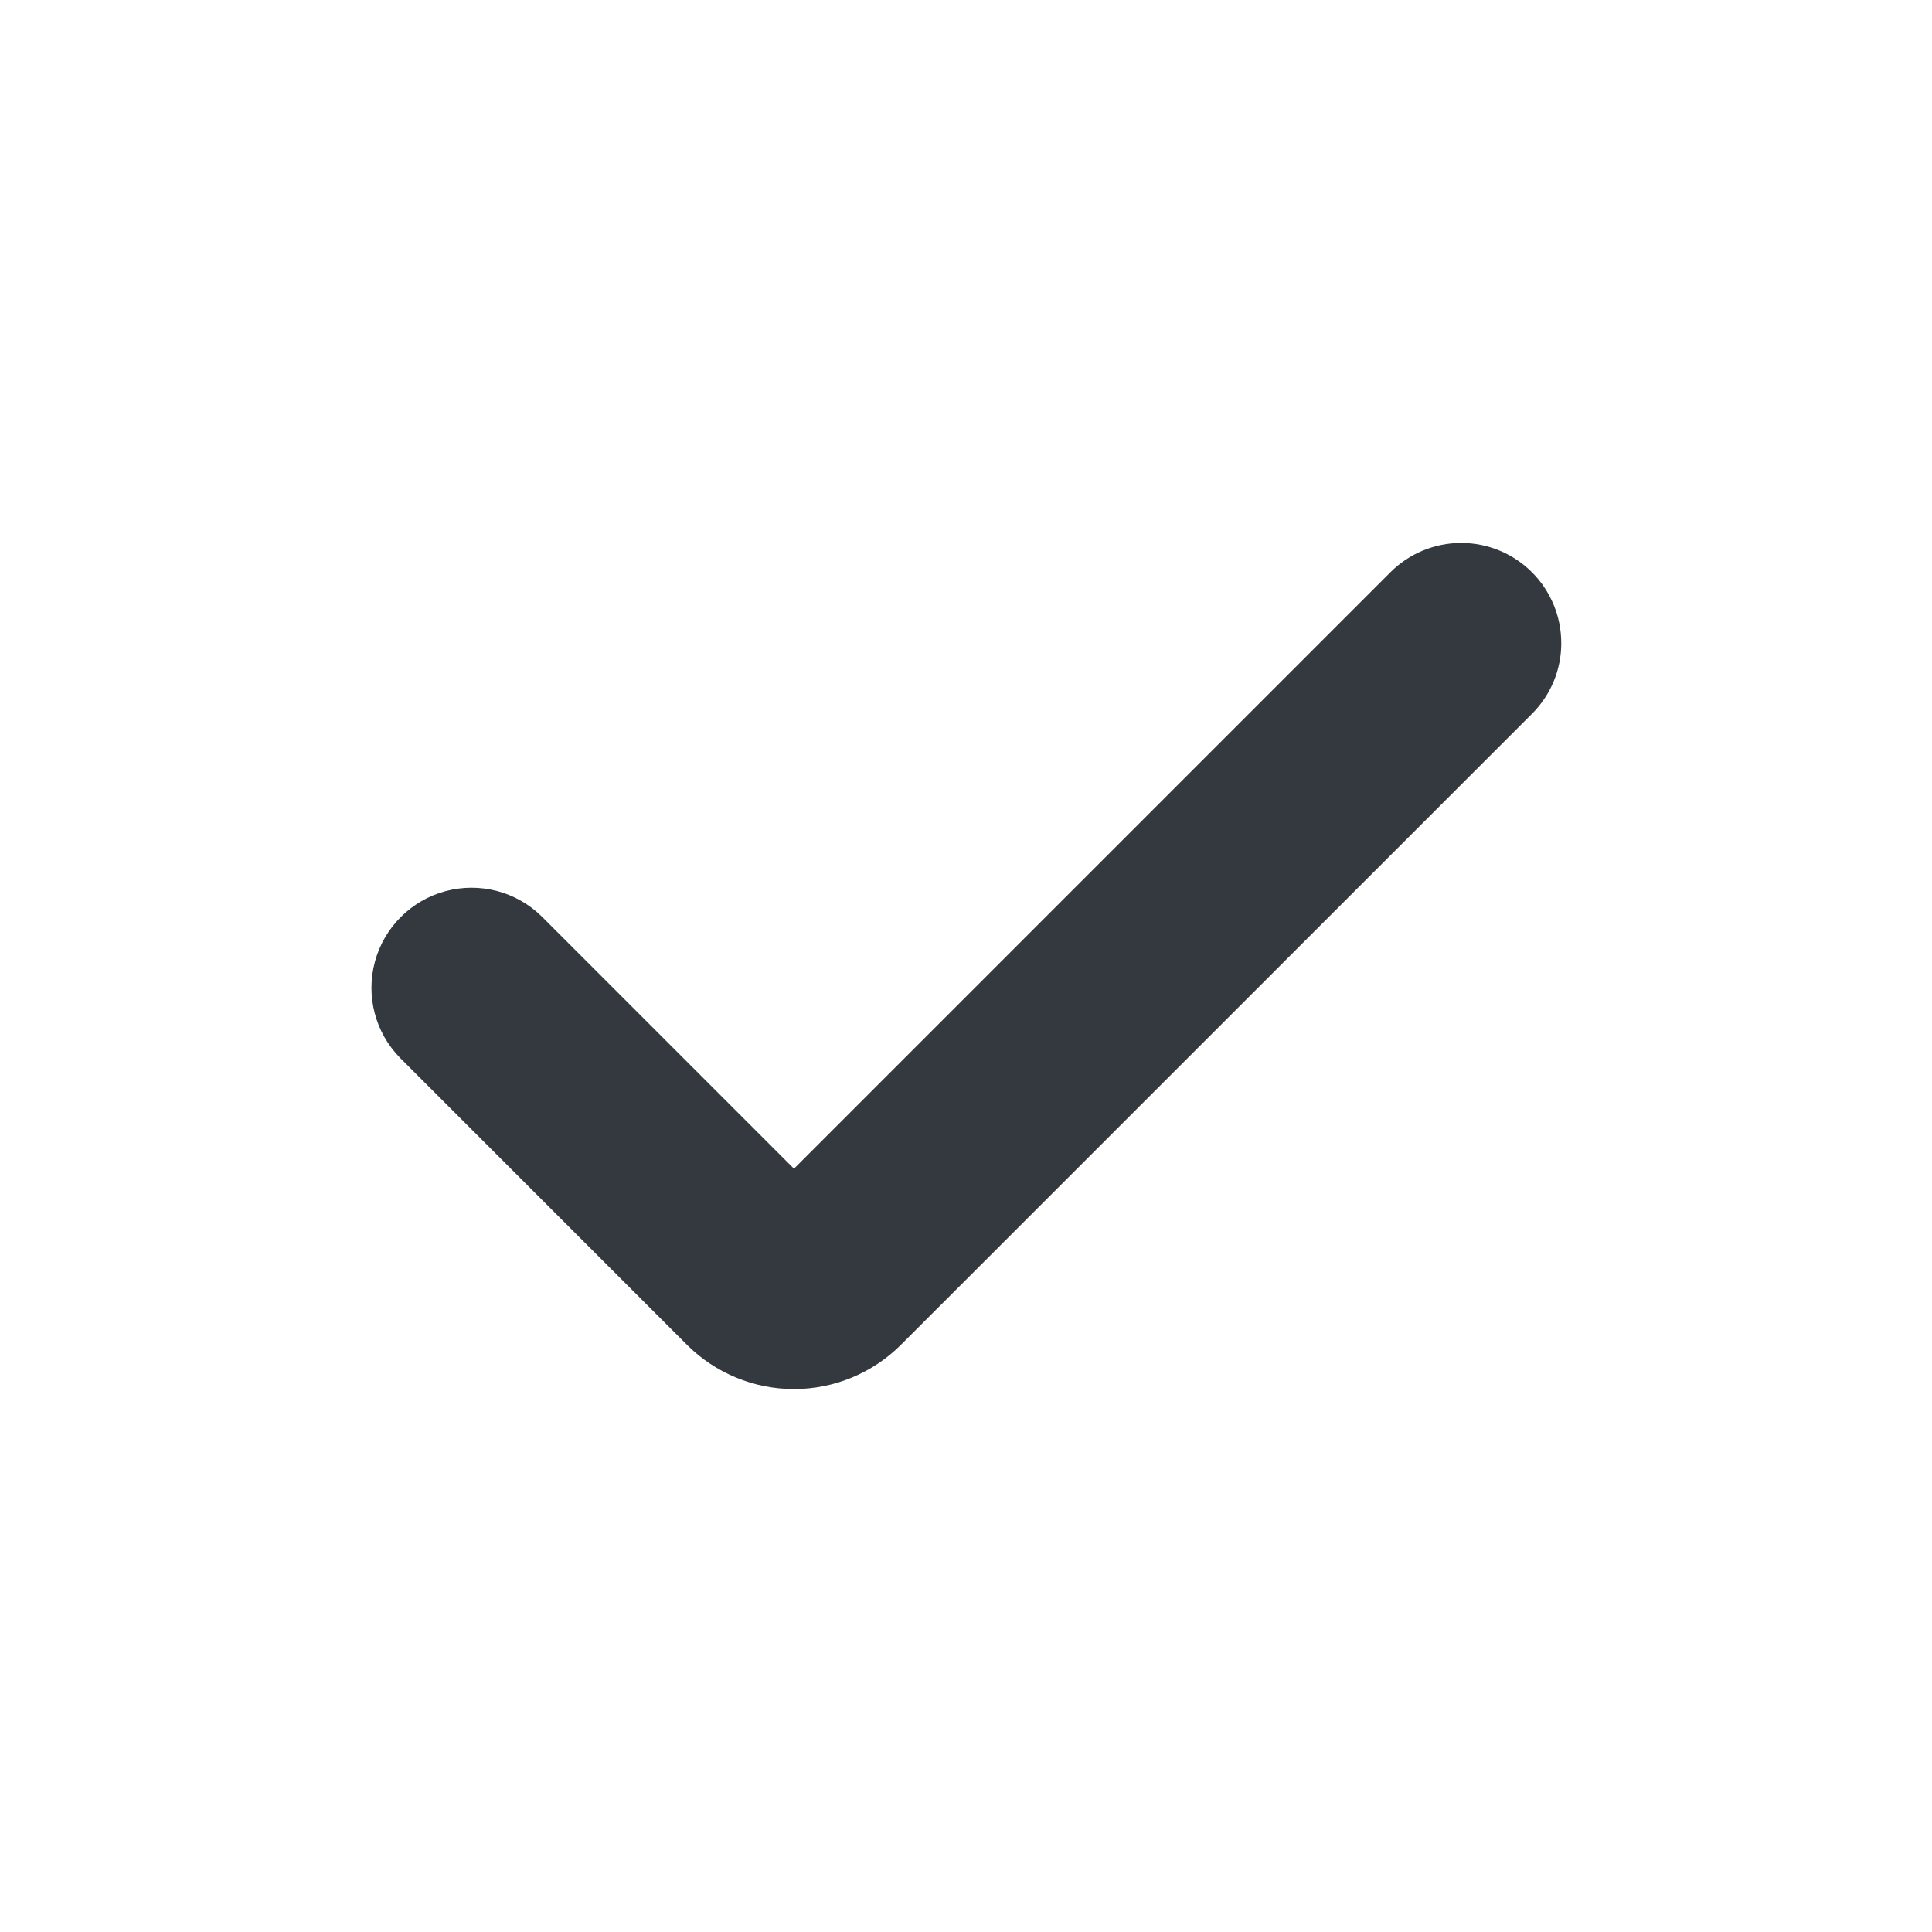
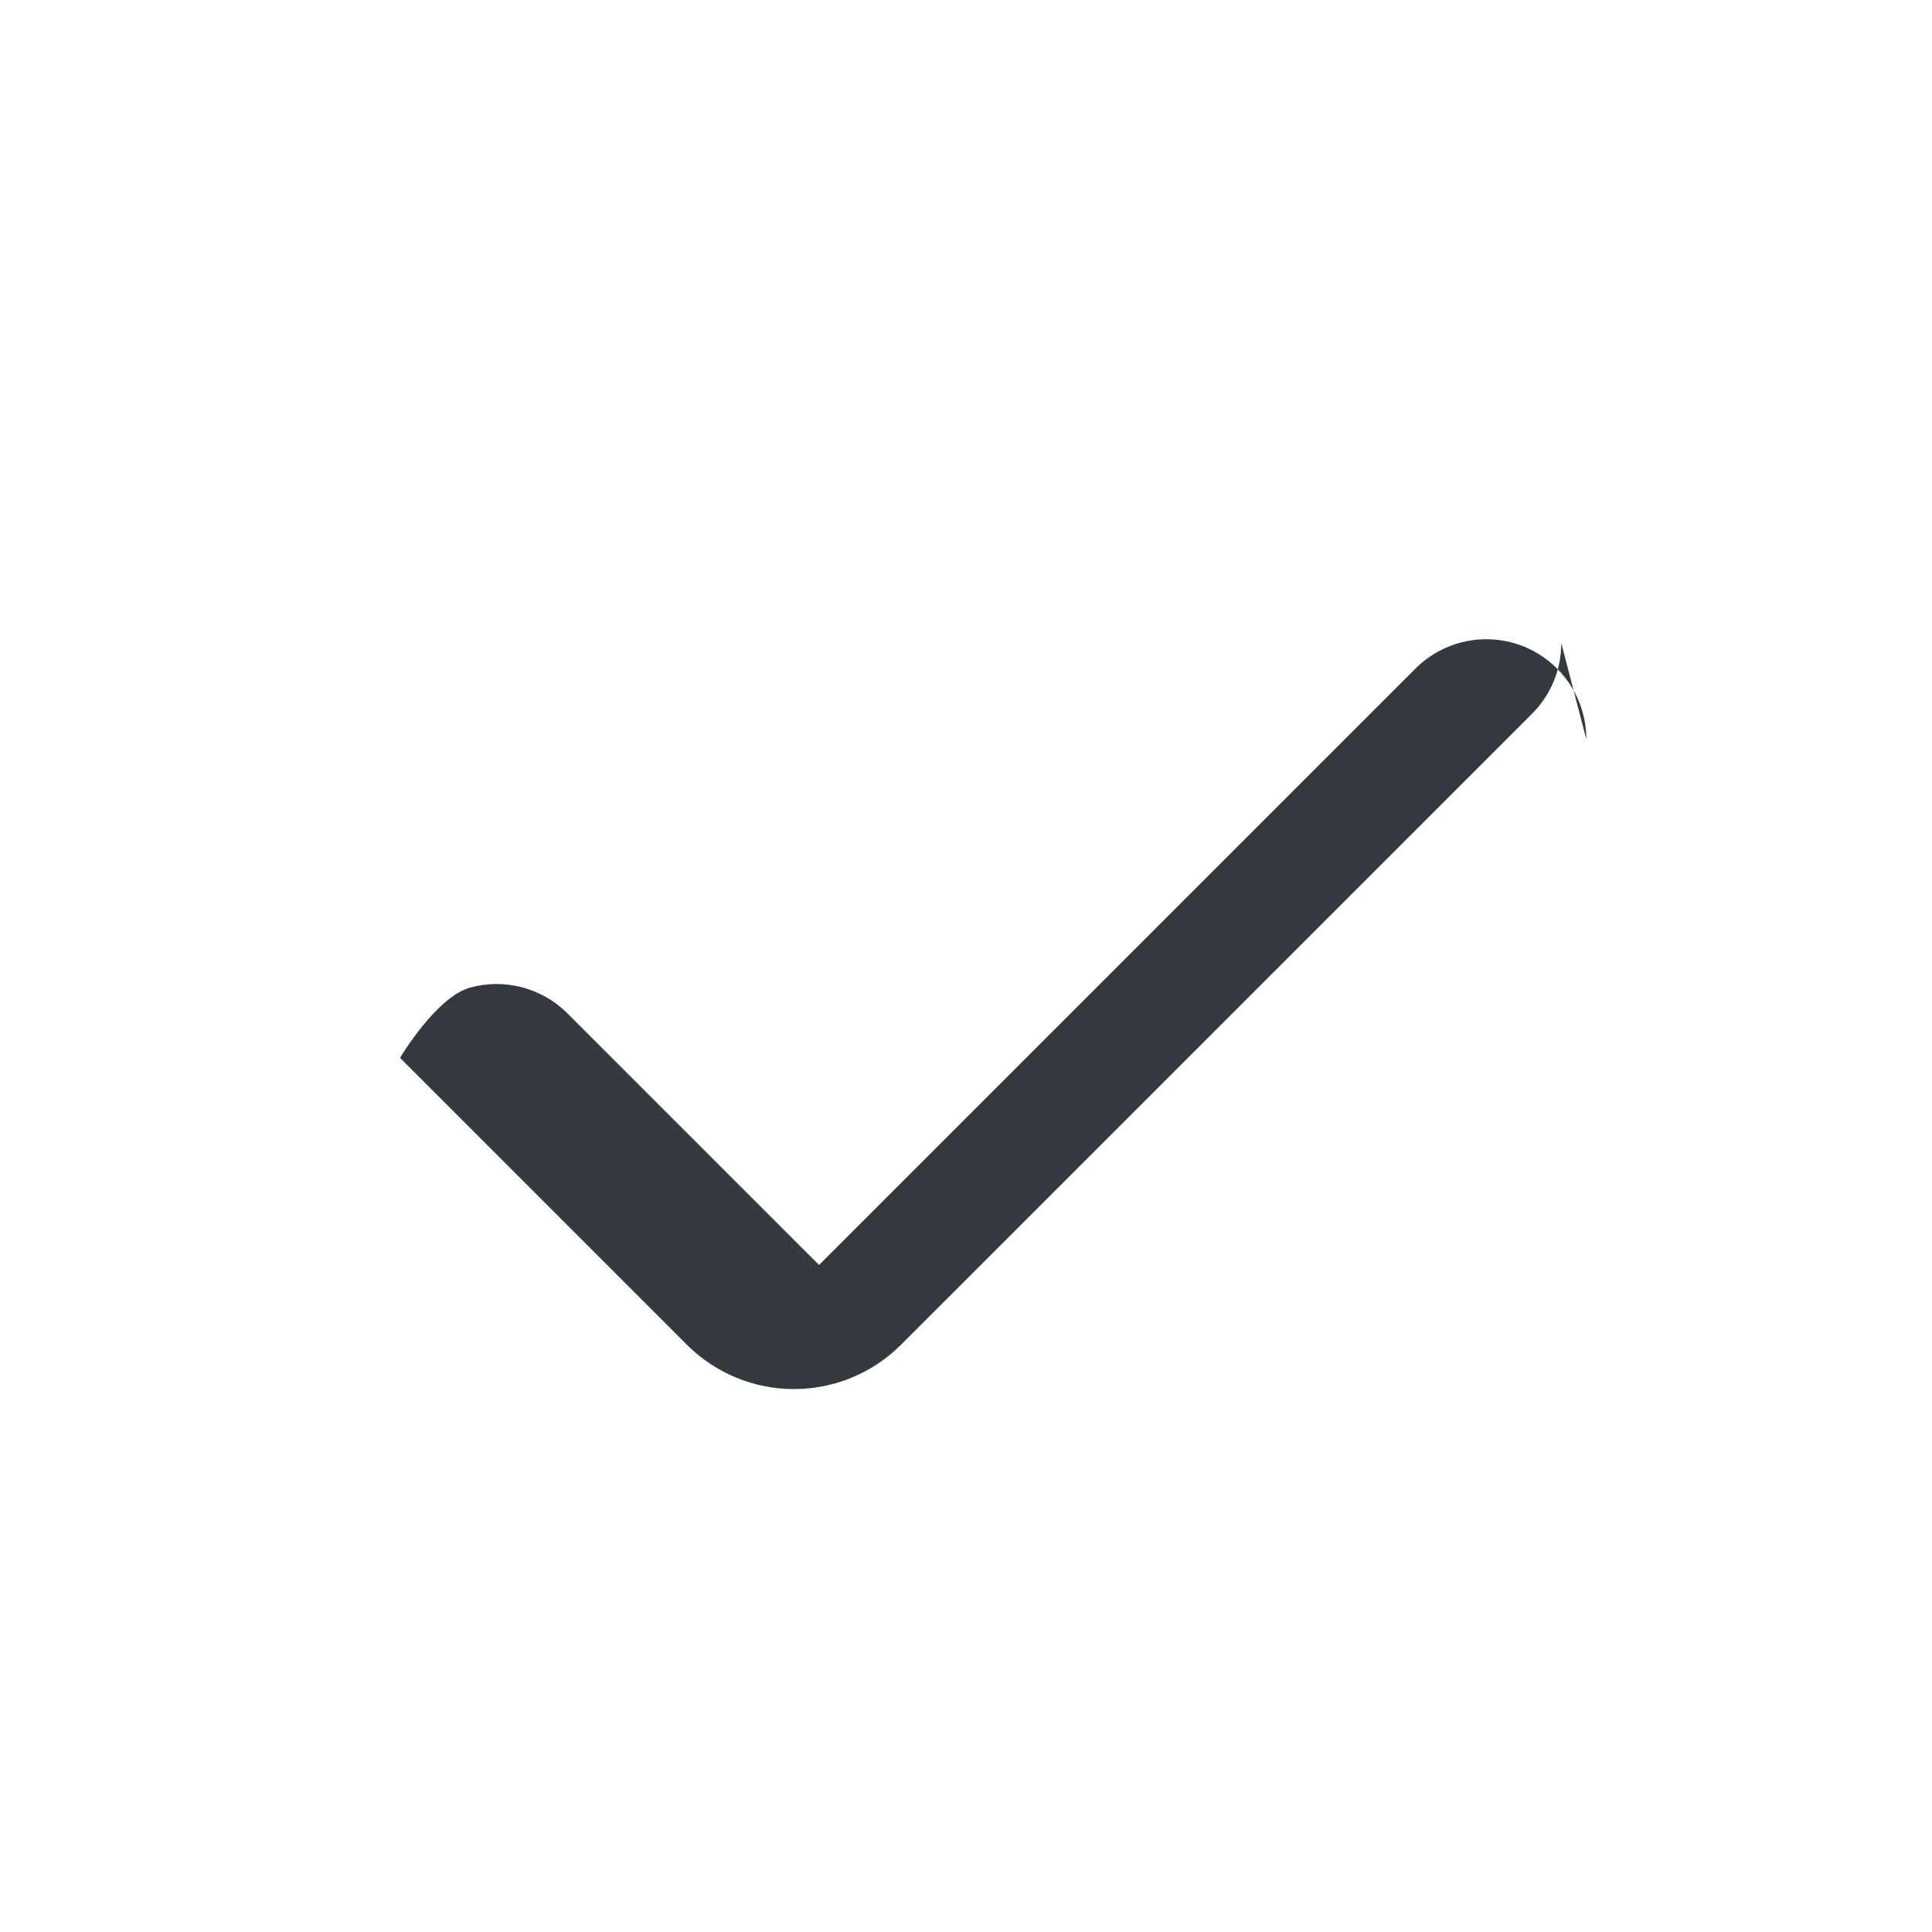
<svg xmlns="http://www.w3.org/2000/svg" width="752pt" height="752pt" version="1.1" viewBox="0 0 752 752">
-   <path d="m607.7 250.29c0.031 10.336-4.078 20.254-11.402 27.547l-245.64 245.63c-11.047 11.02-26.02 17.211-41.625 17.211s-30.574-6.191-41.625-17.211l-111.7-111.71c-9.672-9.875-13.391-24.137-9.766-37.477s14.047-23.762 27.387-27.383c13.34-3.621 27.602 0.094 37.473 9.77l98.238 98.234 232.16-232.16c7.305-7.305 17.211-11.41 27.543-11.41 10.332 0 20.238 4.106 27.543 11.41 7.305 7.309 11.41 17.215 11.406 27.547z" fill="#34393f" />
+   <path d="m607.7 250.29c0.031 10.336-4.078 20.254-11.402 27.547l-245.64 245.63c-11.047 11.02-26.02 17.211-41.625 17.211s-30.574-6.191-41.625-17.211l-111.7-111.71s14.047-23.762 27.387-27.383c13.34-3.621 27.602 0.094 37.473 9.77l98.238 98.234 232.16-232.16c7.305-7.305 17.211-11.41 27.543-11.41 10.332 0 20.238 4.106 27.543 11.41 7.305 7.309 11.41 17.215 11.406 27.547z" fill="#34393f" />
</svg>